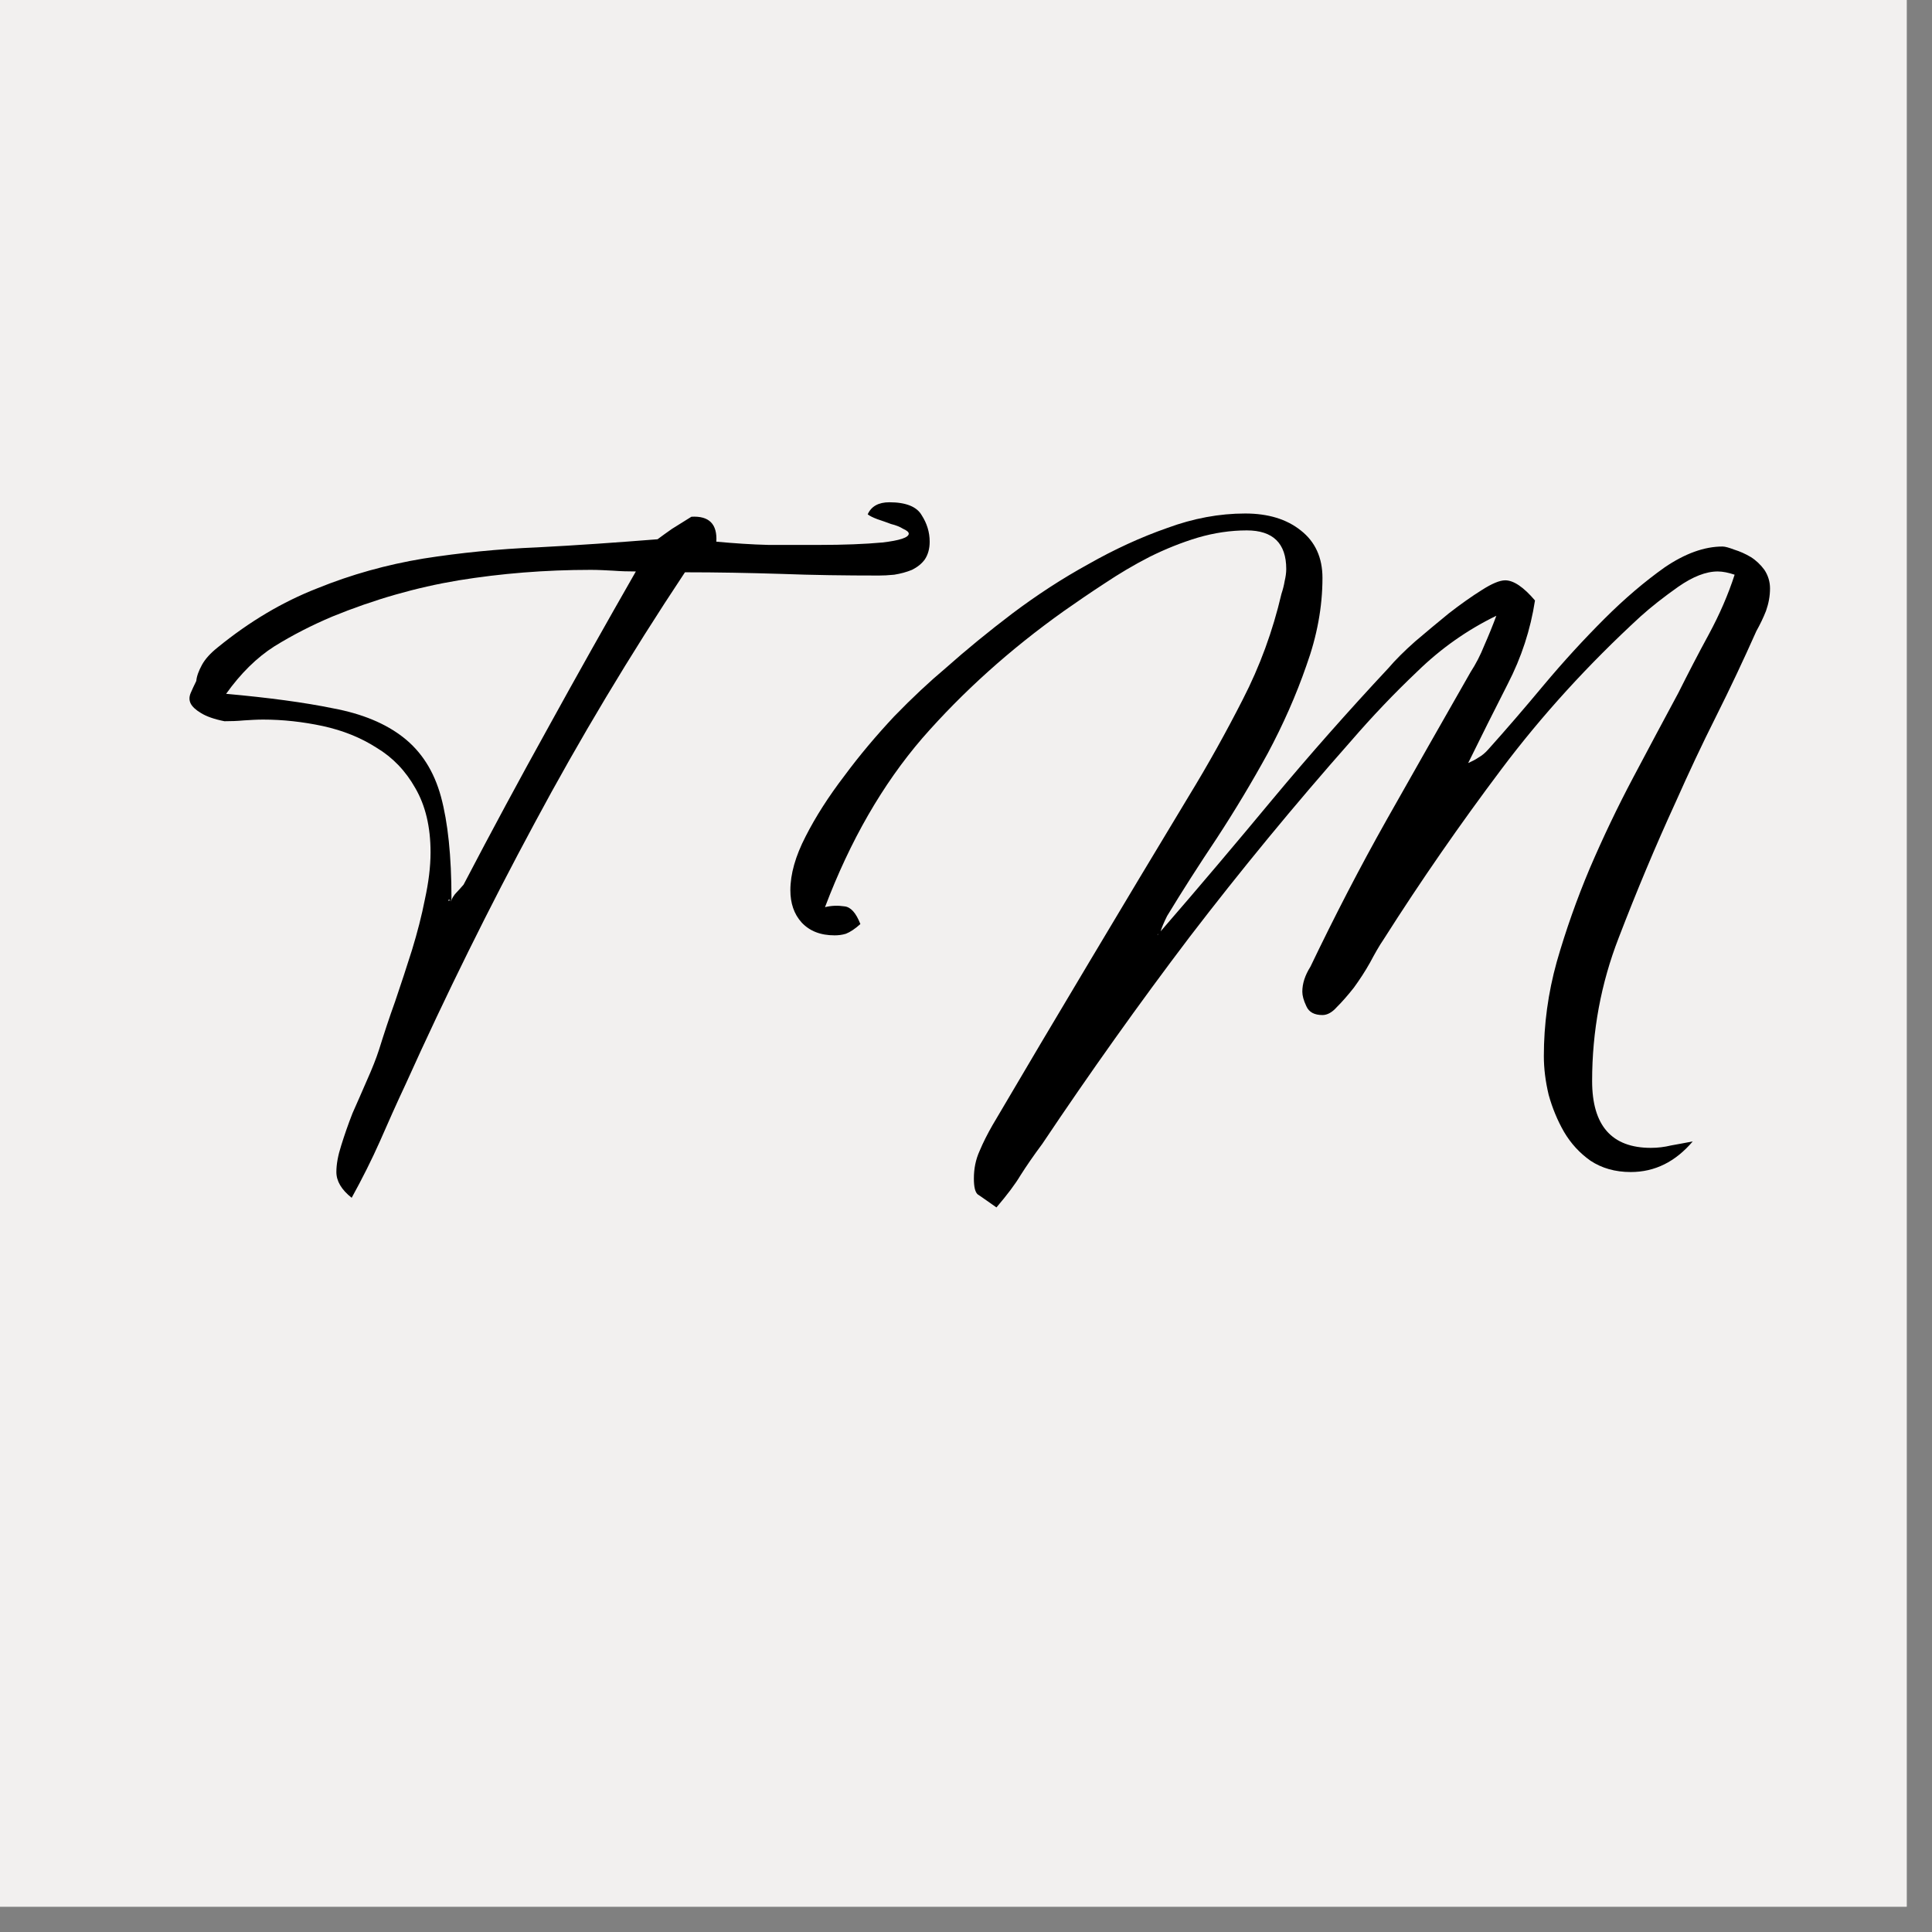
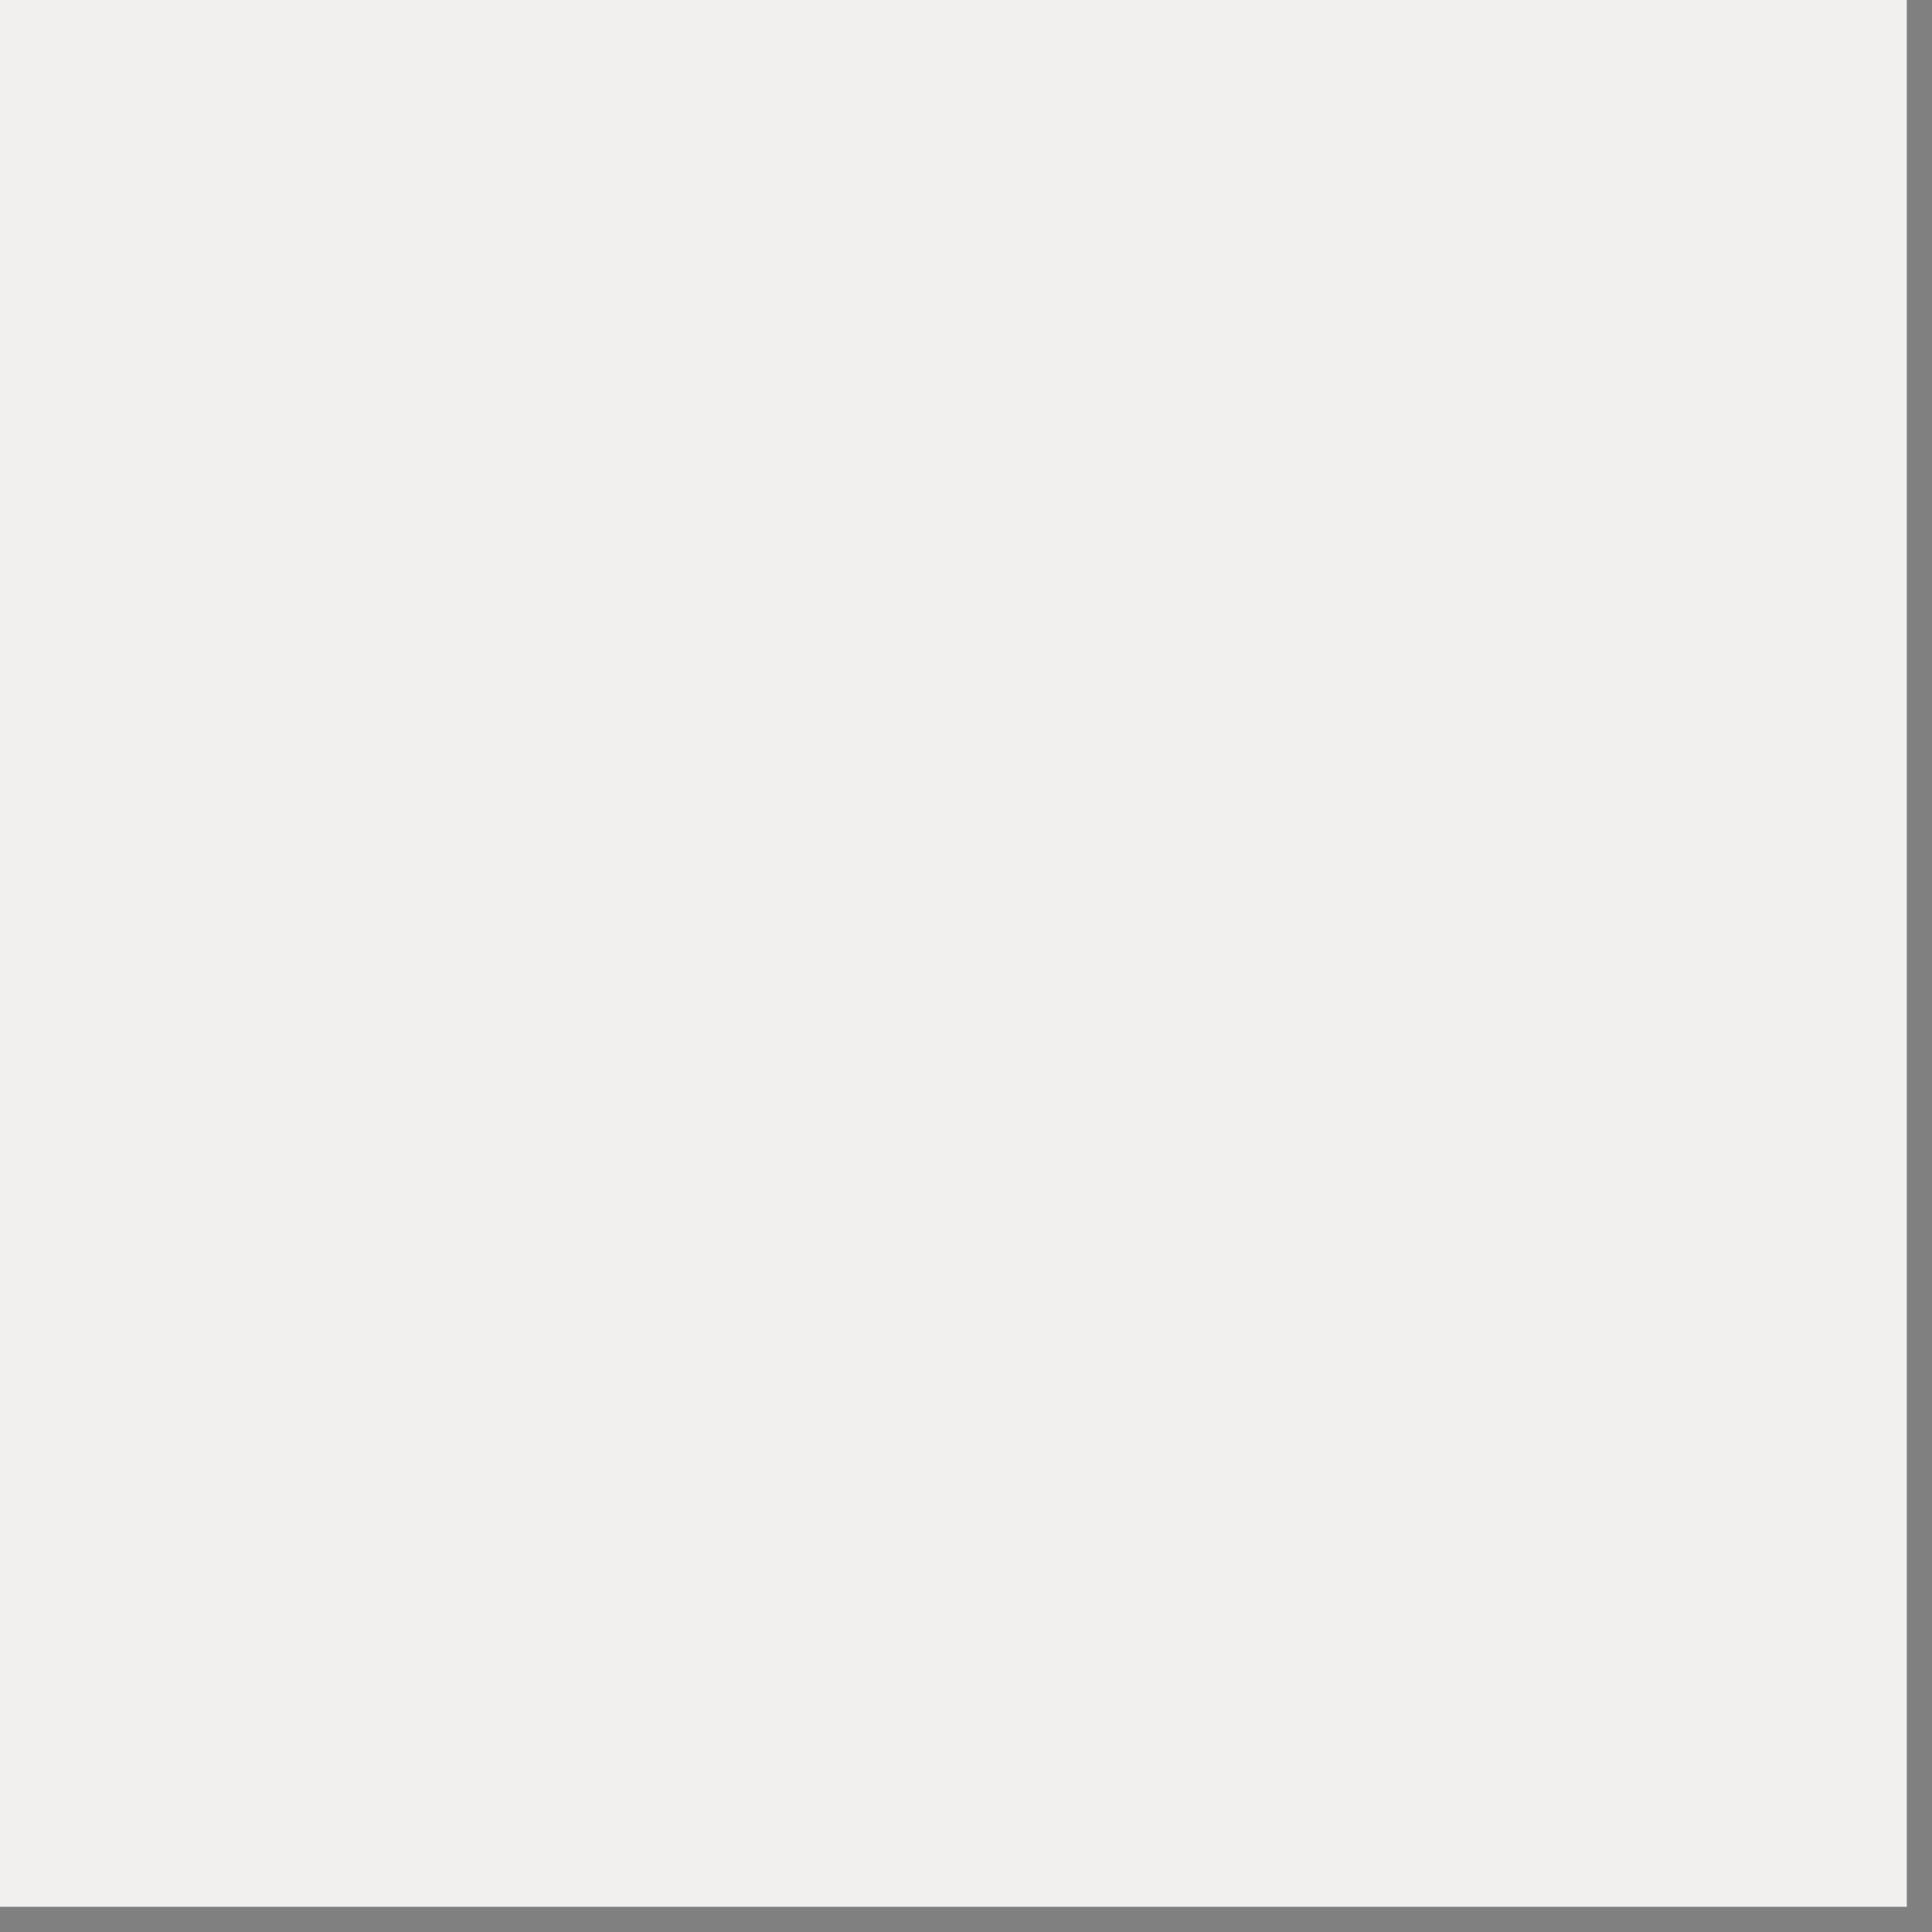
<svg xmlns="http://www.w3.org/2000/svg" width="50" viewBox="0 0 37.5 37.5" height="50" preserveAspectRatio="xMidYMid meet">
  <rect x="0" y="0" width="37.5" height="37.5" fill="#808080" stroke="none" />
  <defs>
    <g />
    <clipPath id="858cbad124">
      <path d="M 0 0 L 37.008 0 L 37.008 37.008 L 0 37.008 Z M 0 0 " clip-rule="nonzero" />
    </clipPath>
    <clipPath id="6ab9f7aea5">
-       <rect x="0" width="34" y="0" height="19" />
-     </clipPath>
+       </clipPath>
  </defs>
  <g clip-path="url(#858cbad124)">
    <path fill="#ffffff" d="M 0 0 L 37.008 0 L 37.008 37.008 L 0 37.008 Z M 0 0 " fill-opacity="1" fill-rule="nonzero" />
    <path fill="#f2f0ef" d="M 0 0 L 37.008 0 L 37.008 37.008 L 0 37.008 Z M 0 0 " fill-opacity="1" fill-rule="nonzero" />
  </g>
  <g transform="matrix(1, 0, 0, 1, 2, 8)">
    <g clip-path="url(#6ab9f7aea5)">
      <g fill="#000000" fill-opacity="1">
        <g transform="translate(1.701, 12.983)">
          <g>
            <path d="M 0.656 -6.984 C 0.457 -7.023 0.305 -7.078 0.203 -7.141 C 0.098 -7.203 0.031 -7.266 0 -7.328 C -0.031 -7.391 -0.031 -7.457 0 -7.531 C 0.031 -7.602 0.066 -7.68 0.109 -7.766 C 0.117 -7.859 0.156 -7.961 0.219 -8.078 C 0.281 -8.191 0.383 -8.305 0.531 -8.422 C 1.145 -8.922 1.785 -9.301 2.453 -9.562 C 3.117 -9.832 3.805 -10.023 4.516 -10.141 C 5.234 -10.254 5.973 -10.328 6.734 -10.359 C 7.492 -10.398 8.27 -10.453 9.062 -10.516 C 9.145 -10.578 9.238 -10.645 9.344 -10.719 C 9.457 -10.789 9.582 -10.867 9.719 -10.953 C 10.062 -10.973 10.223 -10.812 10.203 -10.469 C 10.547 -10.438 10.883 -10.414 11.219 -10.406 C 11.551 -10.406 11.875 -10.406 12.188 -10.406 C 12.676 -10.406 13.086 -10.422 13.422 -10.453 C 13.766 -10.492 13.938 -10.551 13.938 -10.625 C 13.938 -10.656 13.898 -10.688 13.828 -10.719 C 13.766 -10.758 13.688 -10.789 13.594 -10.812 C 13.508 -10.844 13.422 -10.875 13.328 -10.906 C 13.242 -10.938 13.18 -10.969 13.141 -11 C 13.211 -11.156 13.352 -11.234 13.562 -11.234 C 13.883 -11.234 14.094 -11.148 14.188 -10.984 C 14.289 -10.828 14.344 -10.656 14.344 -10.469 C 14.344 -10.332 14.312 -10.219 14.25 -10.125 C 14.188 -10.039 14.102 -9.973 14 -9.922 C 13.895 -9.879 13.781 -9.848 13.656 -9.828 C 13.539 -9.816 13.441 -9.812 13.359 -9.812 C 12.711 -9.812 12.078 -9.82 11.453 -9.844 C 10.836 -9.863 10.219 -9.875 9.594 -9.875 C 8.52 -8.258 7.547 -6.633 6.672 -5 C 5.797 -3.375 4.961 -1.688 4.172 0.062 C 3.992 0.445 3.828 0.816 3.672 1.172 C 3.516 1.523 3.332 1.891 3.125 2.266 C 2.926 2.109 2.828 1.941 2.828 1.766 C 2.828 1.617 2.859 1.445 2.922 1.25 C 2.984 1.051 3.055 0.844 3.141 0.625 C 3.234 0.414 3.328 0.203 3.422 -0.016 C 3.523 -0.242 3.602 -0.441 3.656 -0.609 C 3.75 -0.91 3.852 -1.223 3.969 -1.547 C 4.082 -1.879 4.191 -2.211 4.297 -2.547 C 4.398 -2.879 4.484 -3.207 4.547 -3.531 C 4.617 -3.852 4.656 -4.156 4.656 -4.438 C 4.656 -4.938 4.555 -5.352 4.359 -5.688 C 4.172 -6.02 3.922 -6.281 3.609 -6.469 C 3.305 -6.664 2.957 -6.805 2.562 -6.891 C 2.176 -6.973 1.789 -7.016 1.406 -7.016 C 1.281 -7.016 1.156 -7.008 1.031 -7 C 0.906 -6.988 0.781 -6.984 0.656 -6.984 Z M 2.75 -9.016 C 2.352 -8.848 1.977 -8.656 1.625 -8.438 C 1.281 -8.219 0.969 -7.91 0.688 -7.516 C 1.52 -7.441 2.211 -7.348 2.766 -7.234 C 3.328 -7.129 3.781 -6.941 4.125 -6.672 C 4.477 -6.398 4.723 -6.016 4.859 -5.516 C 4.992 -5.023 5.062 -4.367 5.062 -3.547 C 5.062 -3.516 5.051 -3.504 5.031 -3.516 C 5.008 -3.523 5 -3.52 5 -3.5 C 5.02 -3.5 5.031 -3.504 5.031 -3.516 C 5.031 -3.523 5.039 -3.531 5.062 -3.531 C 5.051 -3.508 5.047 -3.492 5.047 -3.484 C 5.078 -3.555 5.113 -3.613 5.156 -3.656 C 5.195 -3.695 5.242 -3.75 5.297 -3.812 C 5.836 -4.844 6.383 -5.859 6.938 -6.859 C 7.488 -7.859 8.055 -8.867 8.641 -9.891 C 8.492 -9.891 8.348 -9.895 8.203 -9.906 C 8.055 -9.914 7.91 -9.922 7.766 -9.922 C 6.879 -9.922 6.023 -9.852 5.203 -9.719 C 4.379 -9.582 3.562 -9.348 2.75 -9.016 Z M 2.75 -9.016 " />
          </g>
        </g>
      </g>
      <g fill="#000000" fill-opacity="1">
        <g transform="translate(8.906, 12.983)">
          <g />
        </g>
      </g>
      <g fill="#000000" fill-opacity="1">
        <g transform="translate(13.247, 12.983)">
          <g>
-             <path d="M 17.328 -7.531 C 17.516 -7.906 17.711 -8.285 17.922 -8.672 C 18.129 -9.055 18.297 -9.441 18.422 -9.828 C 18.305 -9.867 18.195 -9.891 18.094 -9.891 C 17.863 -9.891 17.609 -9.789 17.328 -9.594 C 17.047 -9.395 16.801 -9.203 16.594 -9.016 C 15.582 -8.086 14.68 -7.098 13.891 -6.047 C 13.098 -4.992 12.336 -3.895 11.609 -2.75 C 11.523 -2.625 11.438 -2.473 11.344 -2.297 C 11.25 -2.129 11.145 -1.969 11.031 -1.812 C 10.914 -1.664 10.805 -1.539 10.703 -1.438 C 10.609 -1.332 10.516 -1.281 10.422 -1.281 C 10.266 -1.281 10.16 -1.336 10.109 -1.453 C 10.055 -1.566 10.031 -1.66 10.031 -1.734 C 10.031 -1.891 10.082 -2.051 10.188 -2.219 C 10.656 -3.195 11.148 -4.148 11.672 -5.078 C 12.203 -6.016 12.742 -6.969 13.297 -7.938 C 13.398 -8.094 13.488 -8.266 13.562 -8.453 C 13.645 -8.641 13.723 -8.832 13.797 -9.031 C 13.234 -8.758 12.723 -8.398 12.266 -7.953 C 11.805 -7.516 11.379 -7.066 10.984 -6.609 C 9.879 -5.359 8.832 -4.086 7.844 -2.797 C 6.863 -1.504 5.91 -0.164 4.984 1.219 C 4.816 1.445 4.676 1.648 4.562 1.828 C 4.457 2.004 4.301 2.211 4.094 2.453 C 3.914 2.328 3.797 2.242 3.734 2.203 C 3.68 2.16 3.656 2.055 3.656 1.891 C 3.656 1.703 3.691 1.523 3.766 1.359 C 3.836 1.191 3.922 1.023 4.016 0.859 C 4.641 -0.203 5.27 -1.266 5.906 -2.328 C 6.539 -3.391 7.18 -4.457 7.828 -5.531 C 8.203 -6.145 8.551 -6.77 8.875 -7.406 C 9.207 -8.051 9.457 -8.734 9.625 -9.453 C 9.656 -9.547 9.676 -9.629 9.688 -9.703 C 9.707 -9.785 9.719 -9.863 9.719 -9.938 C 9.719 -10.438 9.461 -10.688 8.953 -10.688 C 8.641 -10.688 8.32 -10.641 8 -10.547 C 7.688 -10.453 7.375 -10.328 7.062 -10.172 C 6.758 -10.016 6.469 -9.844 6.188 -9.656 C 5.914 -9.477 5.656 -9.301 5.406 -9.125 C 4.352 -8.375 3.438 -7.551 2.656 -6.656 C 1.883 -5.758 1.254 -4.664 0.766 -3.375 C 0.891 -3.406 1.016 -3.41 1.141 -3.391 C 1.266 -3.379 1.367 -3.266 1.453 -3.047 C 1.348 -2.953 1.254 -2.891 1.172 -2.859 C 1.098 -2.836 1.023 -2.828 0.953 -2.828 C 0.68 -2.828 0.469 -2.91 0.312 -3.078 C 0.164 -3.242 0.094 -3.453 0.094 -3.703 C 0.094 -4.016 0.191 -4.363 0.391 -4.75 C 0.586 -5.133 0.836 -5.523 1.141 -5.922 C 1.441 -6.328 1.766 -6.711 2.109 -7.078 C 2.461 -7.441 2.797 -7.754 3.109 -8.016 C 3.504 -8.367 3.938 -8.723 4.406 -9.078 C 4.875 -9.43 5.363 -9.75 5.875 -10.031 C 6.383 -10.32 6.895 -10.555 7.406 -10.734 C 7.914 -10.922 8.422 -11.016 8.922 -11.016 C 9.367 -11.016 9.727 -10.906 10 -10.688 C 10.281 -10.469 10.422 -10.16 10.422 -9.766 C 10.422 -9.203 10.316 -8.633 10.109 -8.062 C 9.91 -7.488 9.66 -6.922 9.359 -6.359 C 9.055 -5.805 8.727 -5.258 8.375 -4.719 C 8.02 -4.188 7.695 -3.68 7.406 -3.203 C 7.344 -3.078 7.301 -2.977 7.281 -2.906 C 8.02 -3.758 8.742 -4.613 9.453 -5.469 C 10.172 -6.332 10.922 -7.18 11.703 -8.016 C 11.836 -8.172 12.008 -8.344 12.219 -8.531 C 12.438 -8.719 12.656 -8.898 12.875 -9.078 C 13.102 -9.254 13.316 -9.406 13.516 -9.531 C 13.711 -9.656 13.863 -9.719 13.969 -9.719 C 14.133 -9.719 14.328 -9.586 14.547 -9.328 C 14.461 -8.766 14.285 -8.223 14.016 -7.703 C 13.754 -7.191 13.5 -6.68 13.25 -6.172 C 13.32 -6.203 13.391 -6.238 13.453 -6.281 C 13.523 -6.32 13.586 -6.375 13.641 -6.438 C 13.984 -6.82 14.344 -7.238 14.719 -7.688 C 15.102 -8.145 15.492 -8.57 15.891 -8.969 C 16.285 -9.363 16.676 -9.695 17.062 -9.969 C 17.457 -10.238 17.832 -10.375 18.188 -10.375 C 18.238 -10.375 18.316 -10.352 18.422 -10.312 C 18.523 -10.281 18.629 -10.234 18.734 -10.172 C 18.836 -10.109 18.926 -10.023 19 -9.922 C 19.07 -9.816 19.109 -9.695 19.109 -9.562 C 19.109 -9.414 19.082 -9.27 19.031 -9.125 C 18.977 -8.988 18.914 -8.859 18.844 -8.734 C 18.594 -8.172 18.332 -7.617 18.062 -7.078 C 17.789 -6.535 17.531 -5.984 17.281 -5.422 C 16.883 -4.555 16.516 -3.676 16.172 -2.781 C 15.828 -1.895 15.656 -0.969 15.656 0 C 15.656 0.863 16.035 1.297 16.797 1.297 C 16.93 1.297 17.062 1.281 17.188 1.25 C 17.312 1.227 17.453 1.203 17.609 1.172 C 17.273 1.566 16.875 1.766 16.406 1.766 C 16.102 1.766 15.844 1.691 15.625 1.547 C 15.414 1.398 15.242 1.211 15.109 0.984 C 14.984 0.766 14.883 0.523 14.812 0.266 C 14.75 0.004 14.719 -0.242 14.719 -0.484 C 14.719 -1.098 14.801 -1.707 14.969 -2.312 C 15.145 -2.926 15.359 -3.531 15.609 -4.125 C 15.867 -4.727 16.148 -5.316 16.453 -5.891 C 16.754 -6.461 17.047 -7.008 17.328 -7.531 Z M 7.25 -2.859 L 7.234 -2.859 C 7.234 -2.848 7.223 -2.844 7.203 -2.844 L 7.234 -2.828 L 7.234 -2.844 Z M 13.219 -6.125 C 13.238 -6.113 13.25 -6.098 13.25 -6.078 C 13.25 -6.078 13.238 -6.094 13.219 -6.125 L 13.25 -6.125 L 13.219 -6.156 L 13.219 -6.078 Z M 13.219 -6.109 L 13.219 -6.078 L 13.219 -6.125 Z M 13.25 -6.109 L 13.25 -6.078 Z M 13.219 -6.125 L 13.25 -6.109 L 13.219 -6.125 L 13.25 -6.125 L 13.219 -6.156 Z M 7.234 -2.844 L 7.203 -2.844 L 7.234 -2.828 Z M 7.234 -2.859 L 7.234 -2.844 L 7.25 -2.859 Z M 7.234 -2.859 " />
-           </g>
+             </g>
        </g>
      </g>
    </g>
  </g>
</svg>